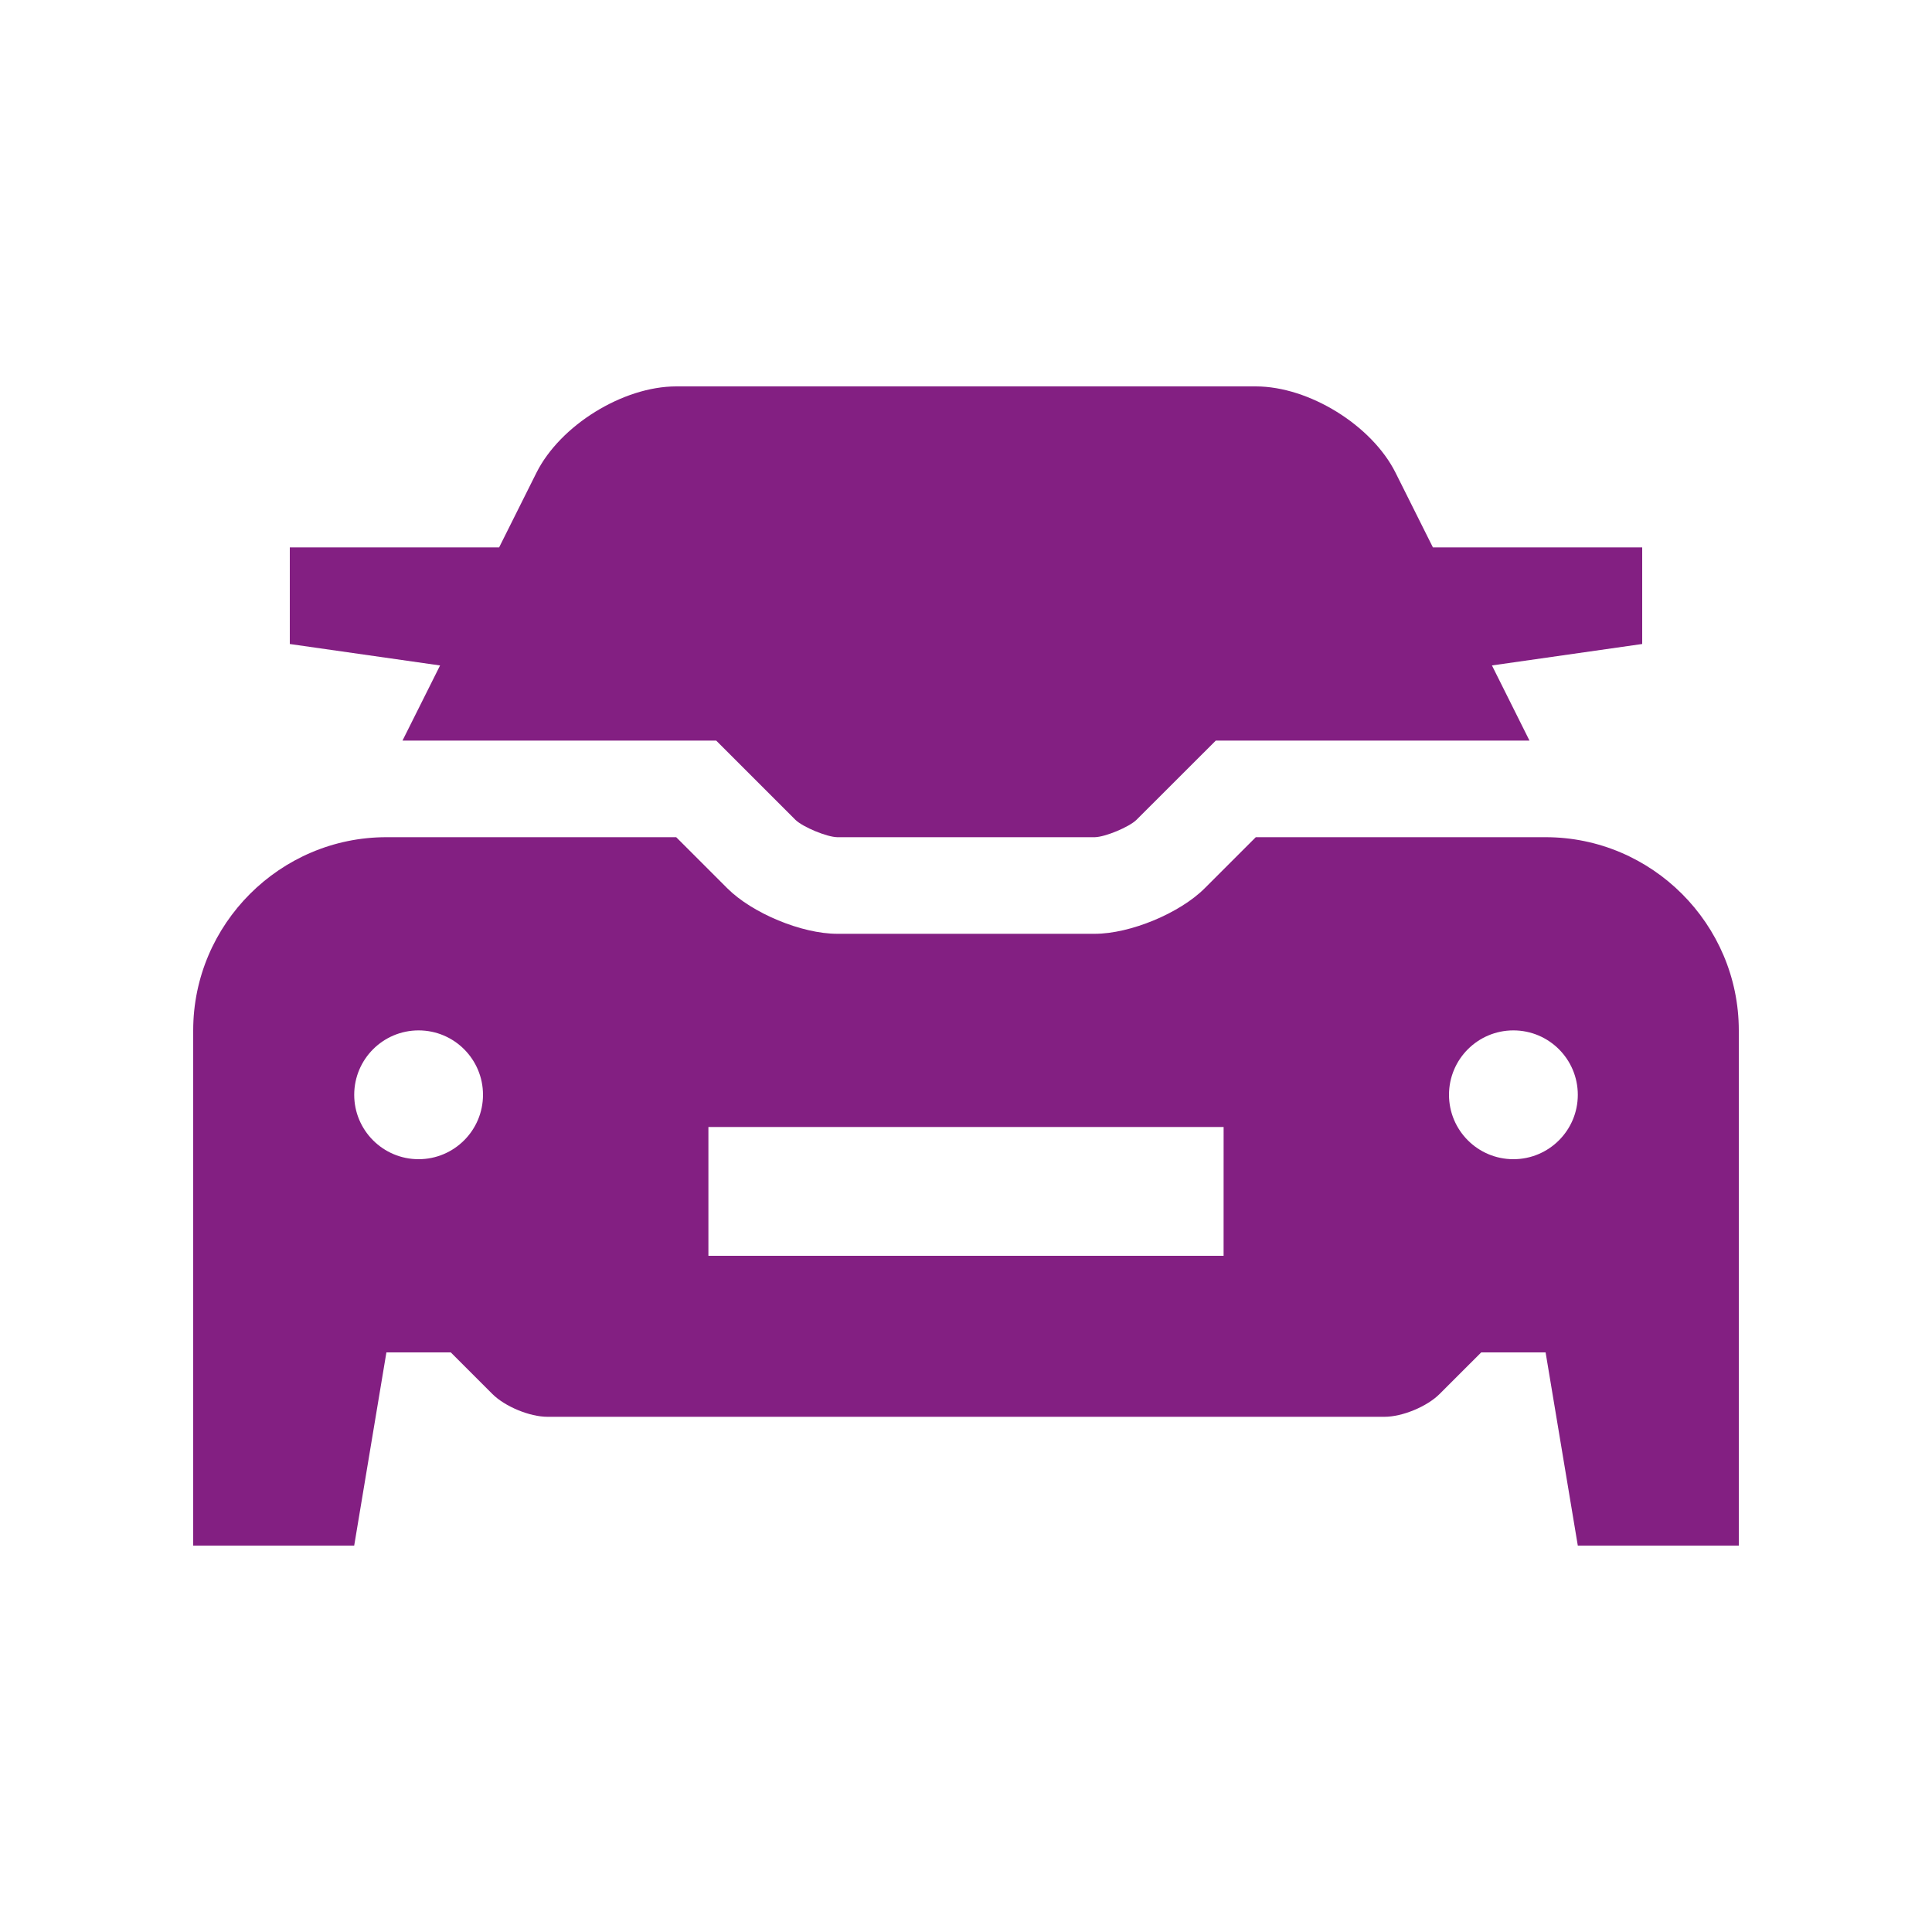
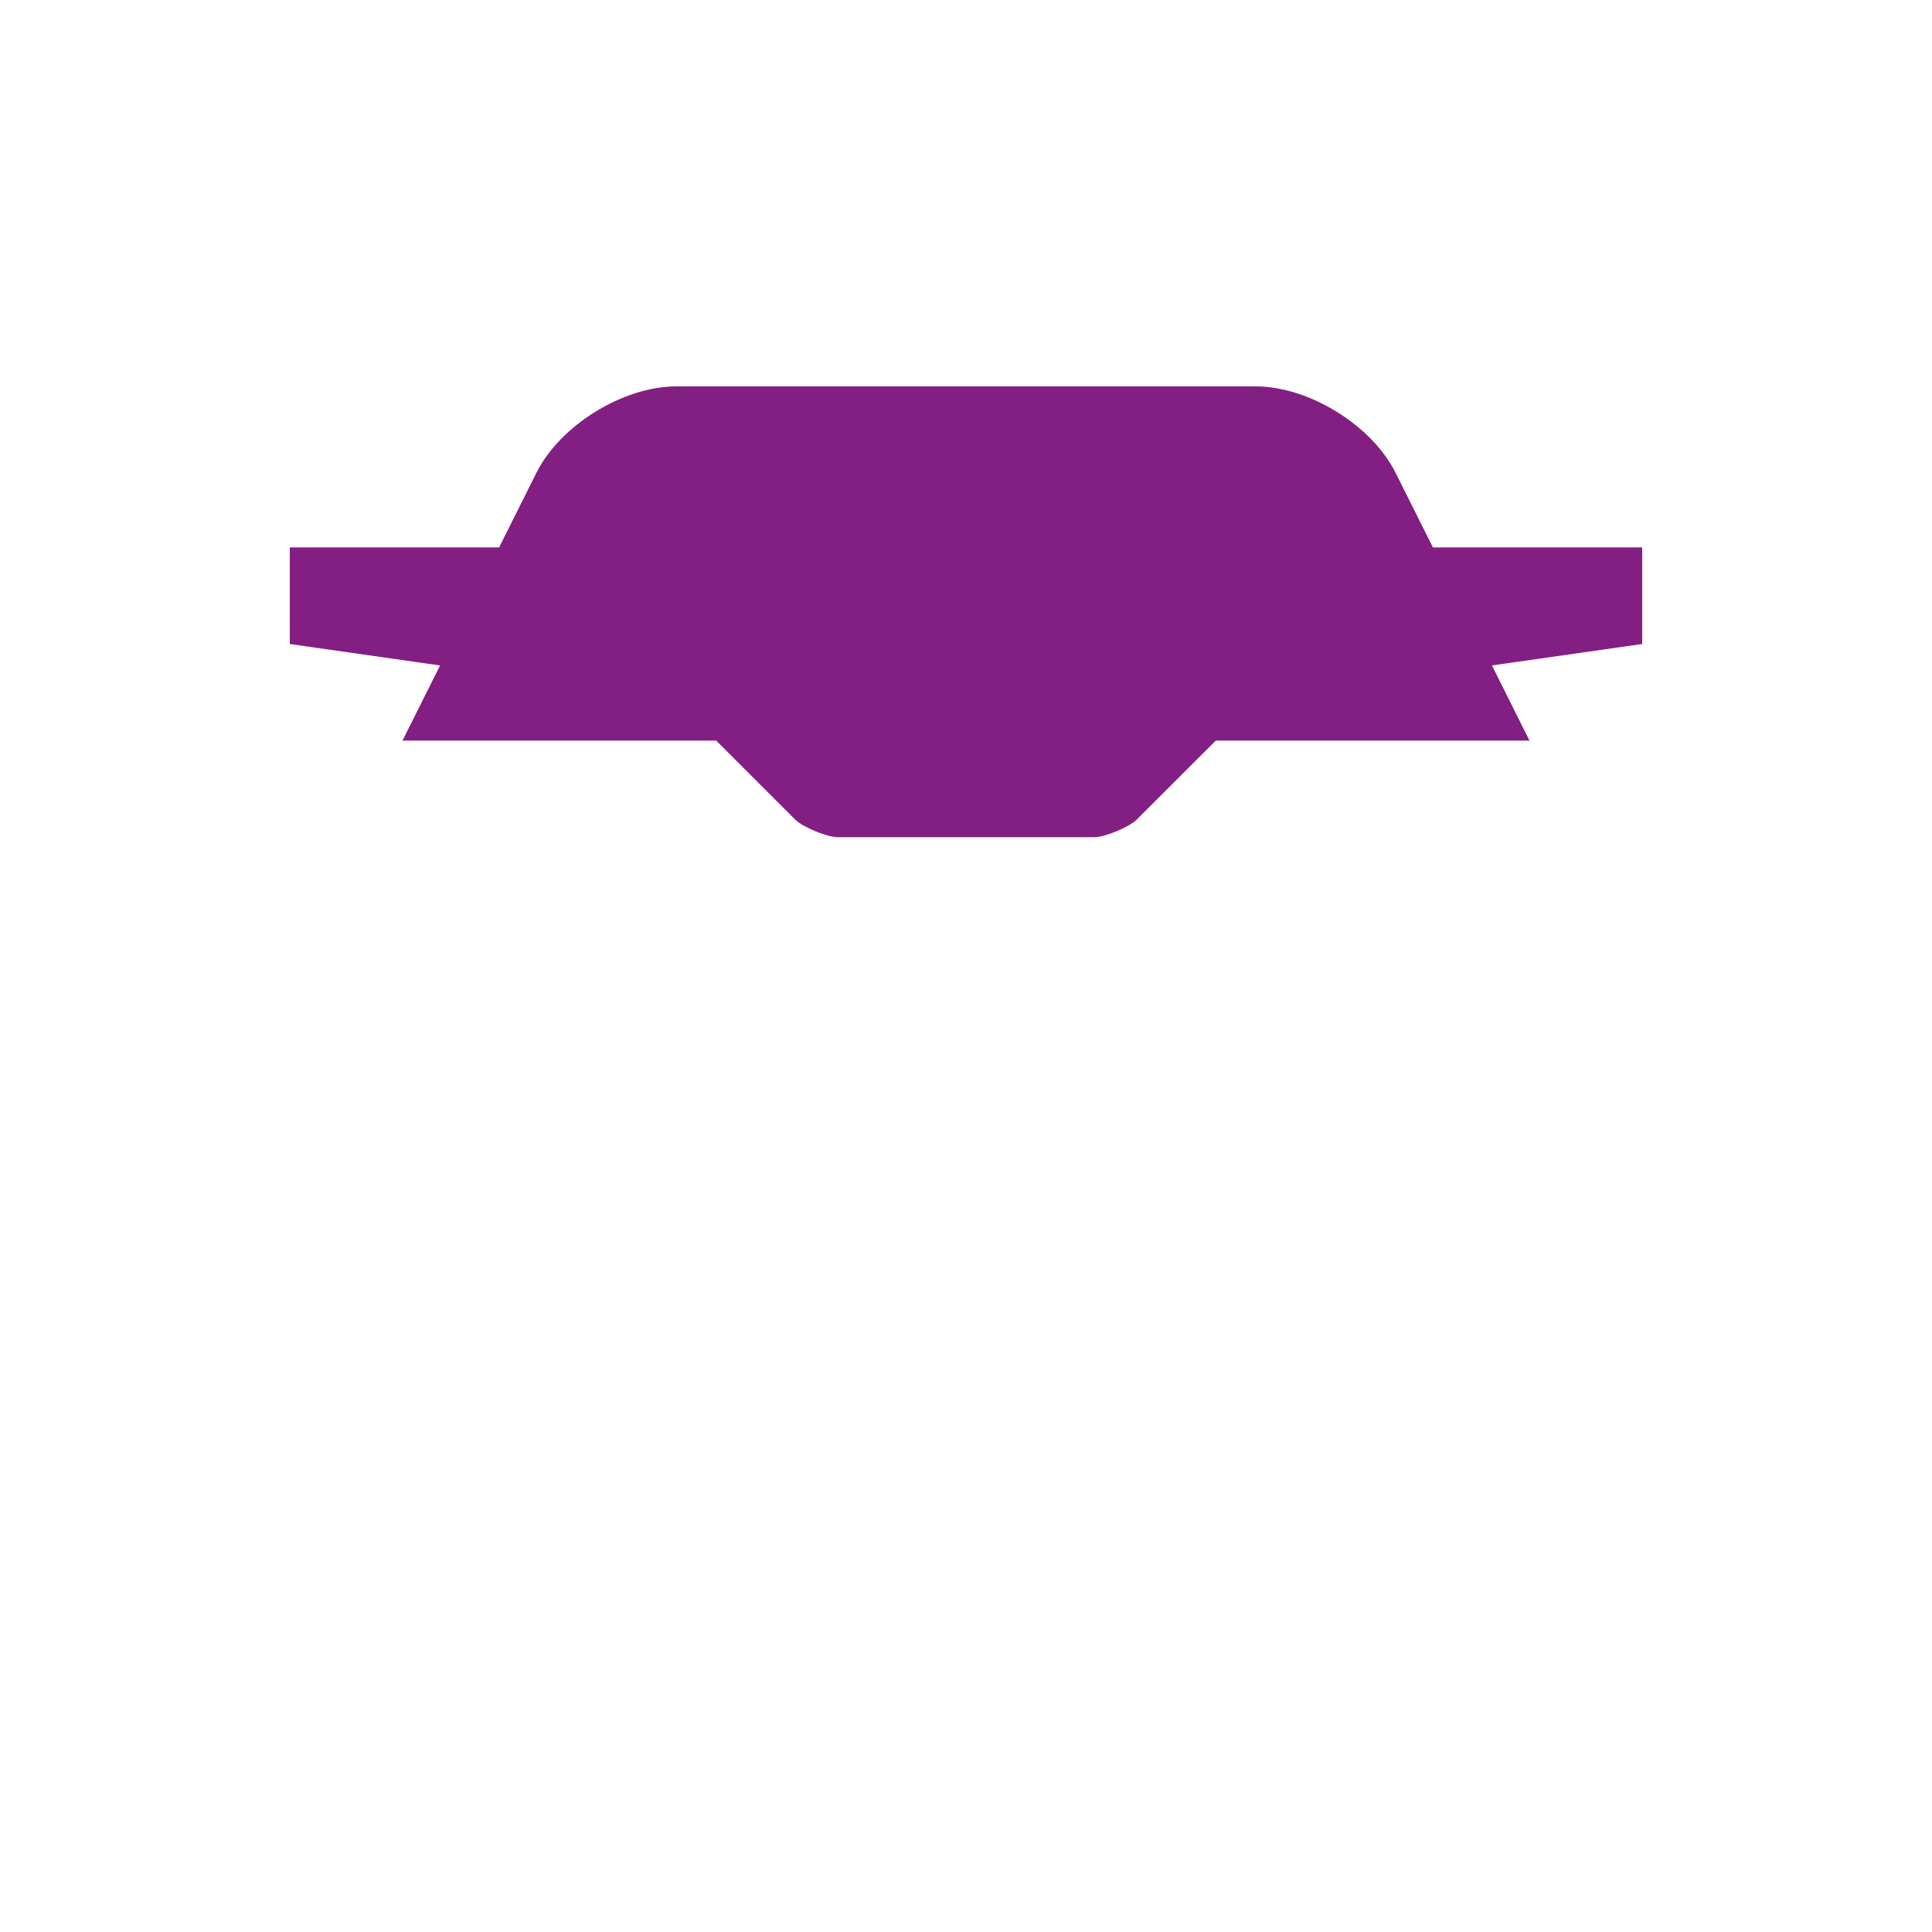
<svg xmlns="http://www.w3.org/2000/svg" width="100" height="100" viewBox="0 0 100 100" fill="none">
  <path d="M20.833 38.333H37.07L41.178 42.441C41.566 42.812 42.796 43.323 43.335 43.333H56.667C57.204 43.323 58.435 42.812 58.821 42.437L62.929 38.333H79.166L77.223 34.443L85 33.333V28.333H74.167L72.236 24.472C71.006 22.012 67.751 20 65 20H35C32.25 20 28.994 22.012 27.764 24.473L25.834 28.334H15V33.334L22.778 34.444L20.833 38.333Z" fill="#831F82" />
-   <path d="M80 43.333H65L62.356 45.976C61.061 47.271 58.499 48.333 56.667 48.333H43.333C41.5 48.333 38.938 47.271 37.643 45.976L35 43.333H20C14.5 43.333 10 47.832 10 53.333V80H18.333L20 70H23.333L25.488 72.155C26.136 72.802 27.417 73.333 28.333 73.333H71.666C72.584 73.333 73.863 72.803 74.511 72.155L76.667 70H80L81.667 80H90V53.333C90 47.832 85.501 43.333 80 43.333ZM21.667 60C19.826 60 18.334 58.506 18.334 56.667C18.334 54.827 19.826 53.333 21.667 53.333C23.508 53.333 25 54.827 25 56.667C25 58.506 23.507 60 21.667 60ZM63.333 65H36.667V58.333H63.334L63.333 65ZM78.333 60C76.491 60 75 58.506 75 56.667C75 54.827 76.491 53.333 78.333 53.333C80.176 53.333 81.667 54.827 81.667 56.667C81.667 58.506 80.176 60 78.333 60Z" fill="#831F82" />
</svg>